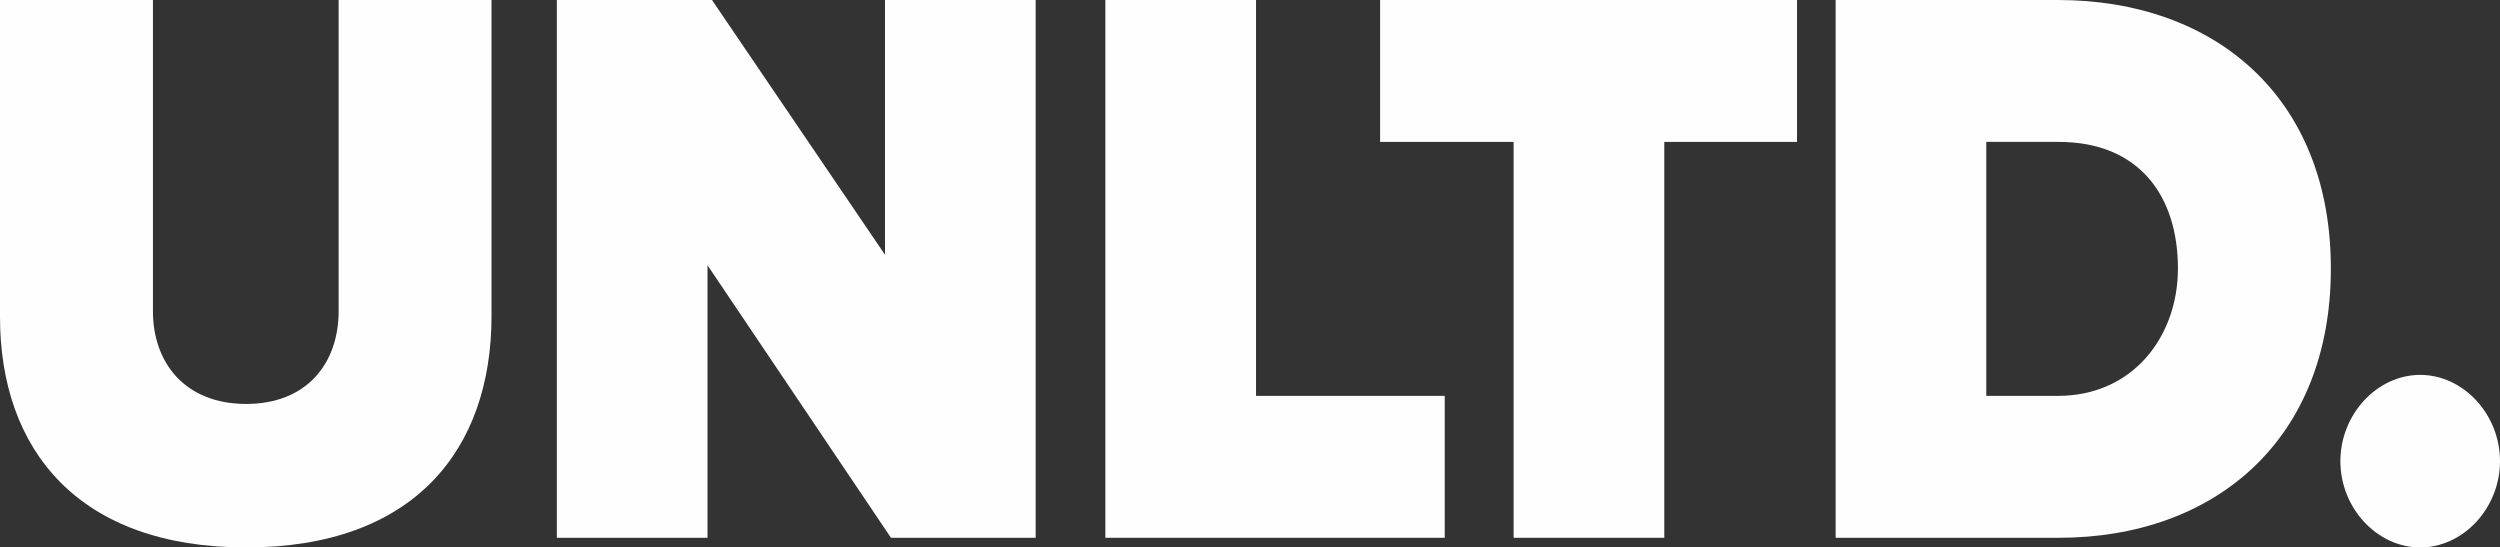
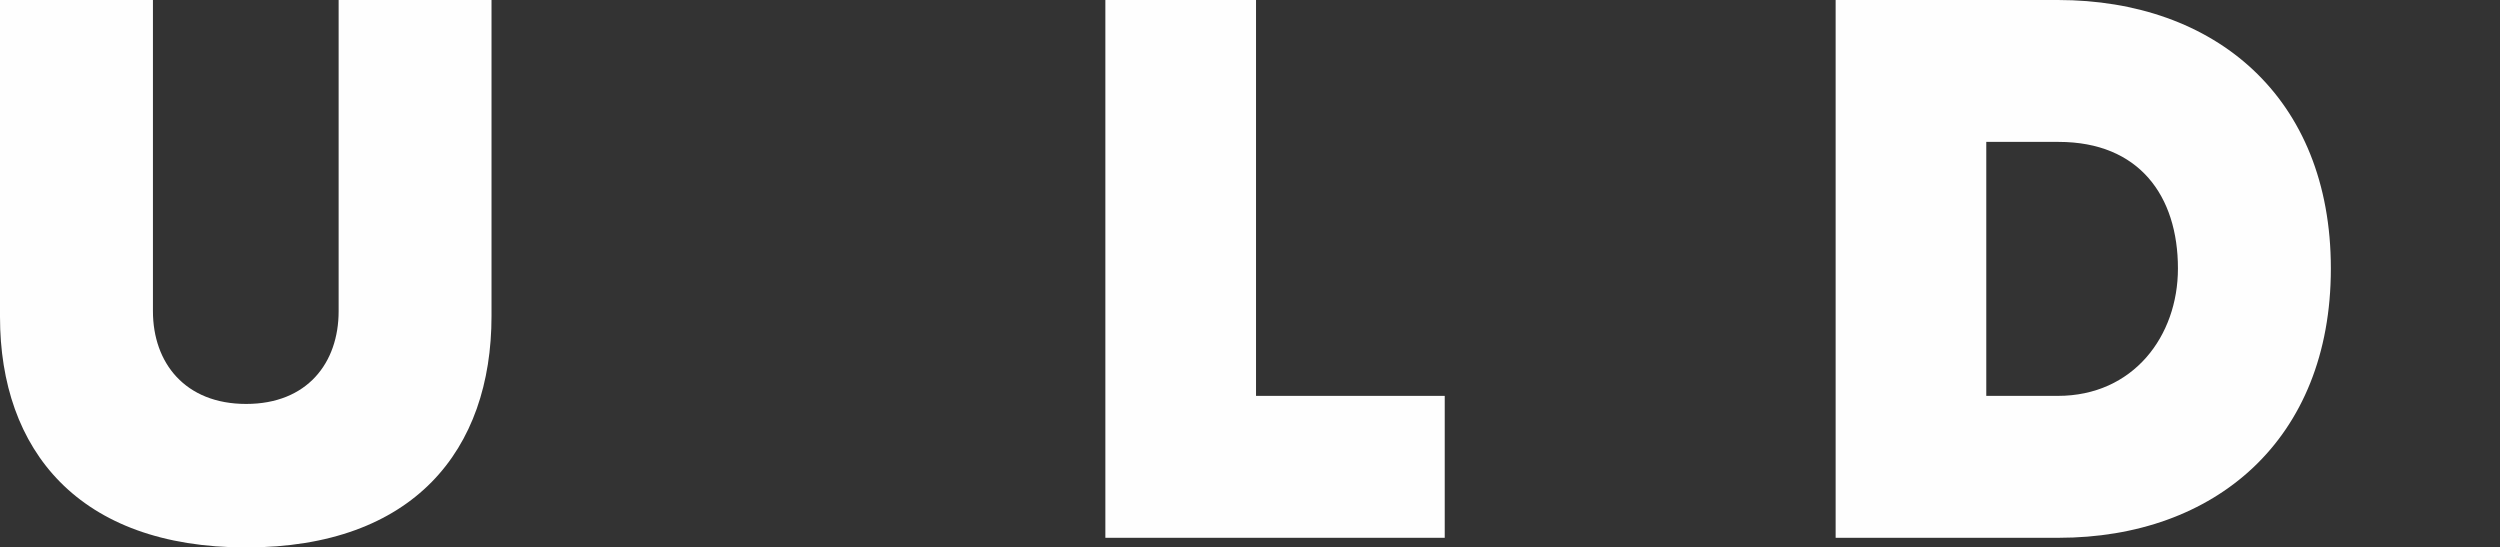
<svg xmlns="http://www.w3.org/2000/svg" width="137" height="30" viewBox="0 0 137 30" fill="none">
  <rect x="0" y="0" width="137" height="30" fill="#333333" stroke="none" />
  <g clip-path="url(#clip0_198_2337)">
    <path d="M13.488 30C22.684 30 26.935 24.653 26.935 17.32V0H18.557V17.054C18.557 19.882 16.84 22.136 13.489 22.136C10.139 22.136 8.381 19.882 8.381 17.054V0H0V17.363C0 24.653 4.291 30 13.488 30Z" fill="#FEFEFE" />
-     <path d="M56.755 29.471V0H48.498V13.961L39.017 0H30.515V29.471H38.772V14.537L48.826 29.471H56.755Z" fill="#FEFEFE" />
    <path d="M79.171 29.471V21.694H68.83V0H60.574V29.471H79.171Z" fill="#FEFEFE" />
-     <path d="M91.203 29.471V7.776H98.477V0H75.63V7.776H82.946V29.471H91.203Z" fill="#FEFEFE" />
    <path d="M112.813 29.471C121.355 29.471 127.731 24.124 127.731 14.713C127.731 5.302 121.355 0 112.772 0H100.593V29.471H112.813ZM112.772 21.694H108.848V7.776H112.812C117.226 7.776 119.351 10.737 119.351 14.713C119.351 18.424 116.899 21.694 112.771 21.694H112.772Z" fill="#FEFEFE" />
-     <path d="M132.627 30C134.997 30 137 27.834 137 25.272C137 22.71 134.997 20.544 132.627 20.544C130.257 20.544 128.253 22.71 128.253 25.272C128.253 27.834 130.257 30 132.627 30Z" fill="#FEFEFE" />
  </g>
  <defs>
    <clipPath id="clip0_198_2337">
      <rect width="137" height="30" fill="white" />
    </clipPath>
  </defs>
</svg>